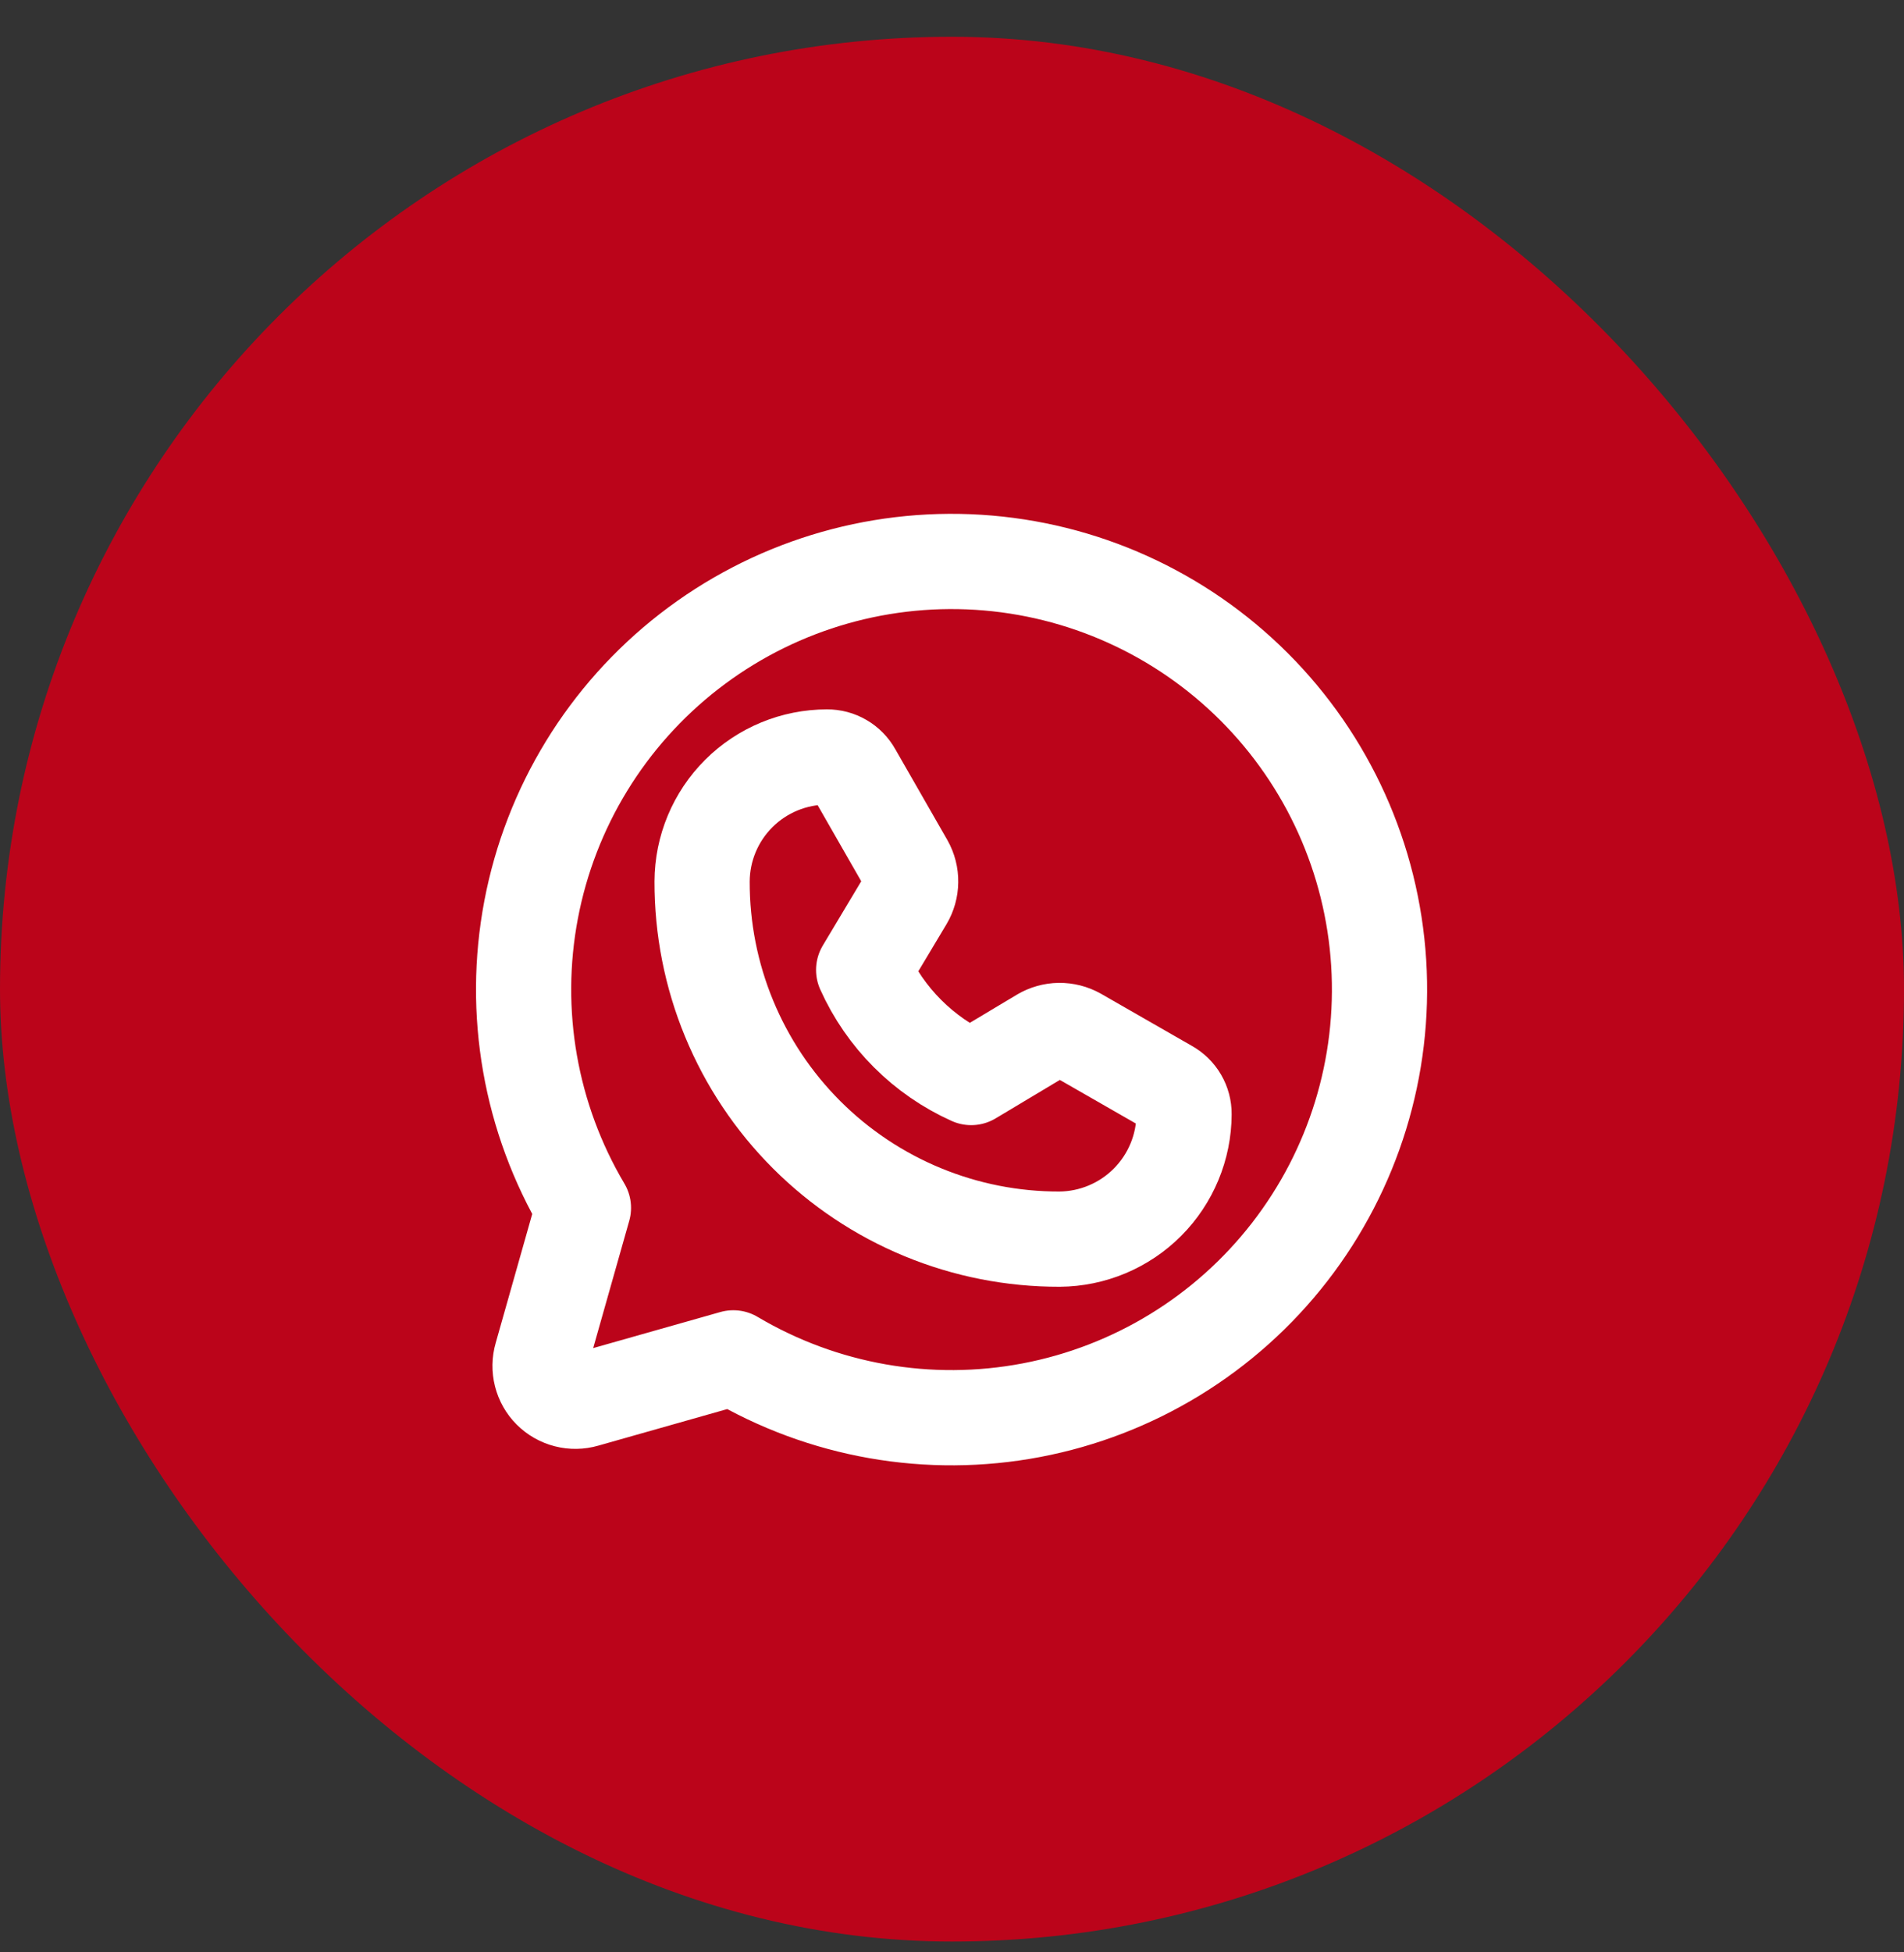
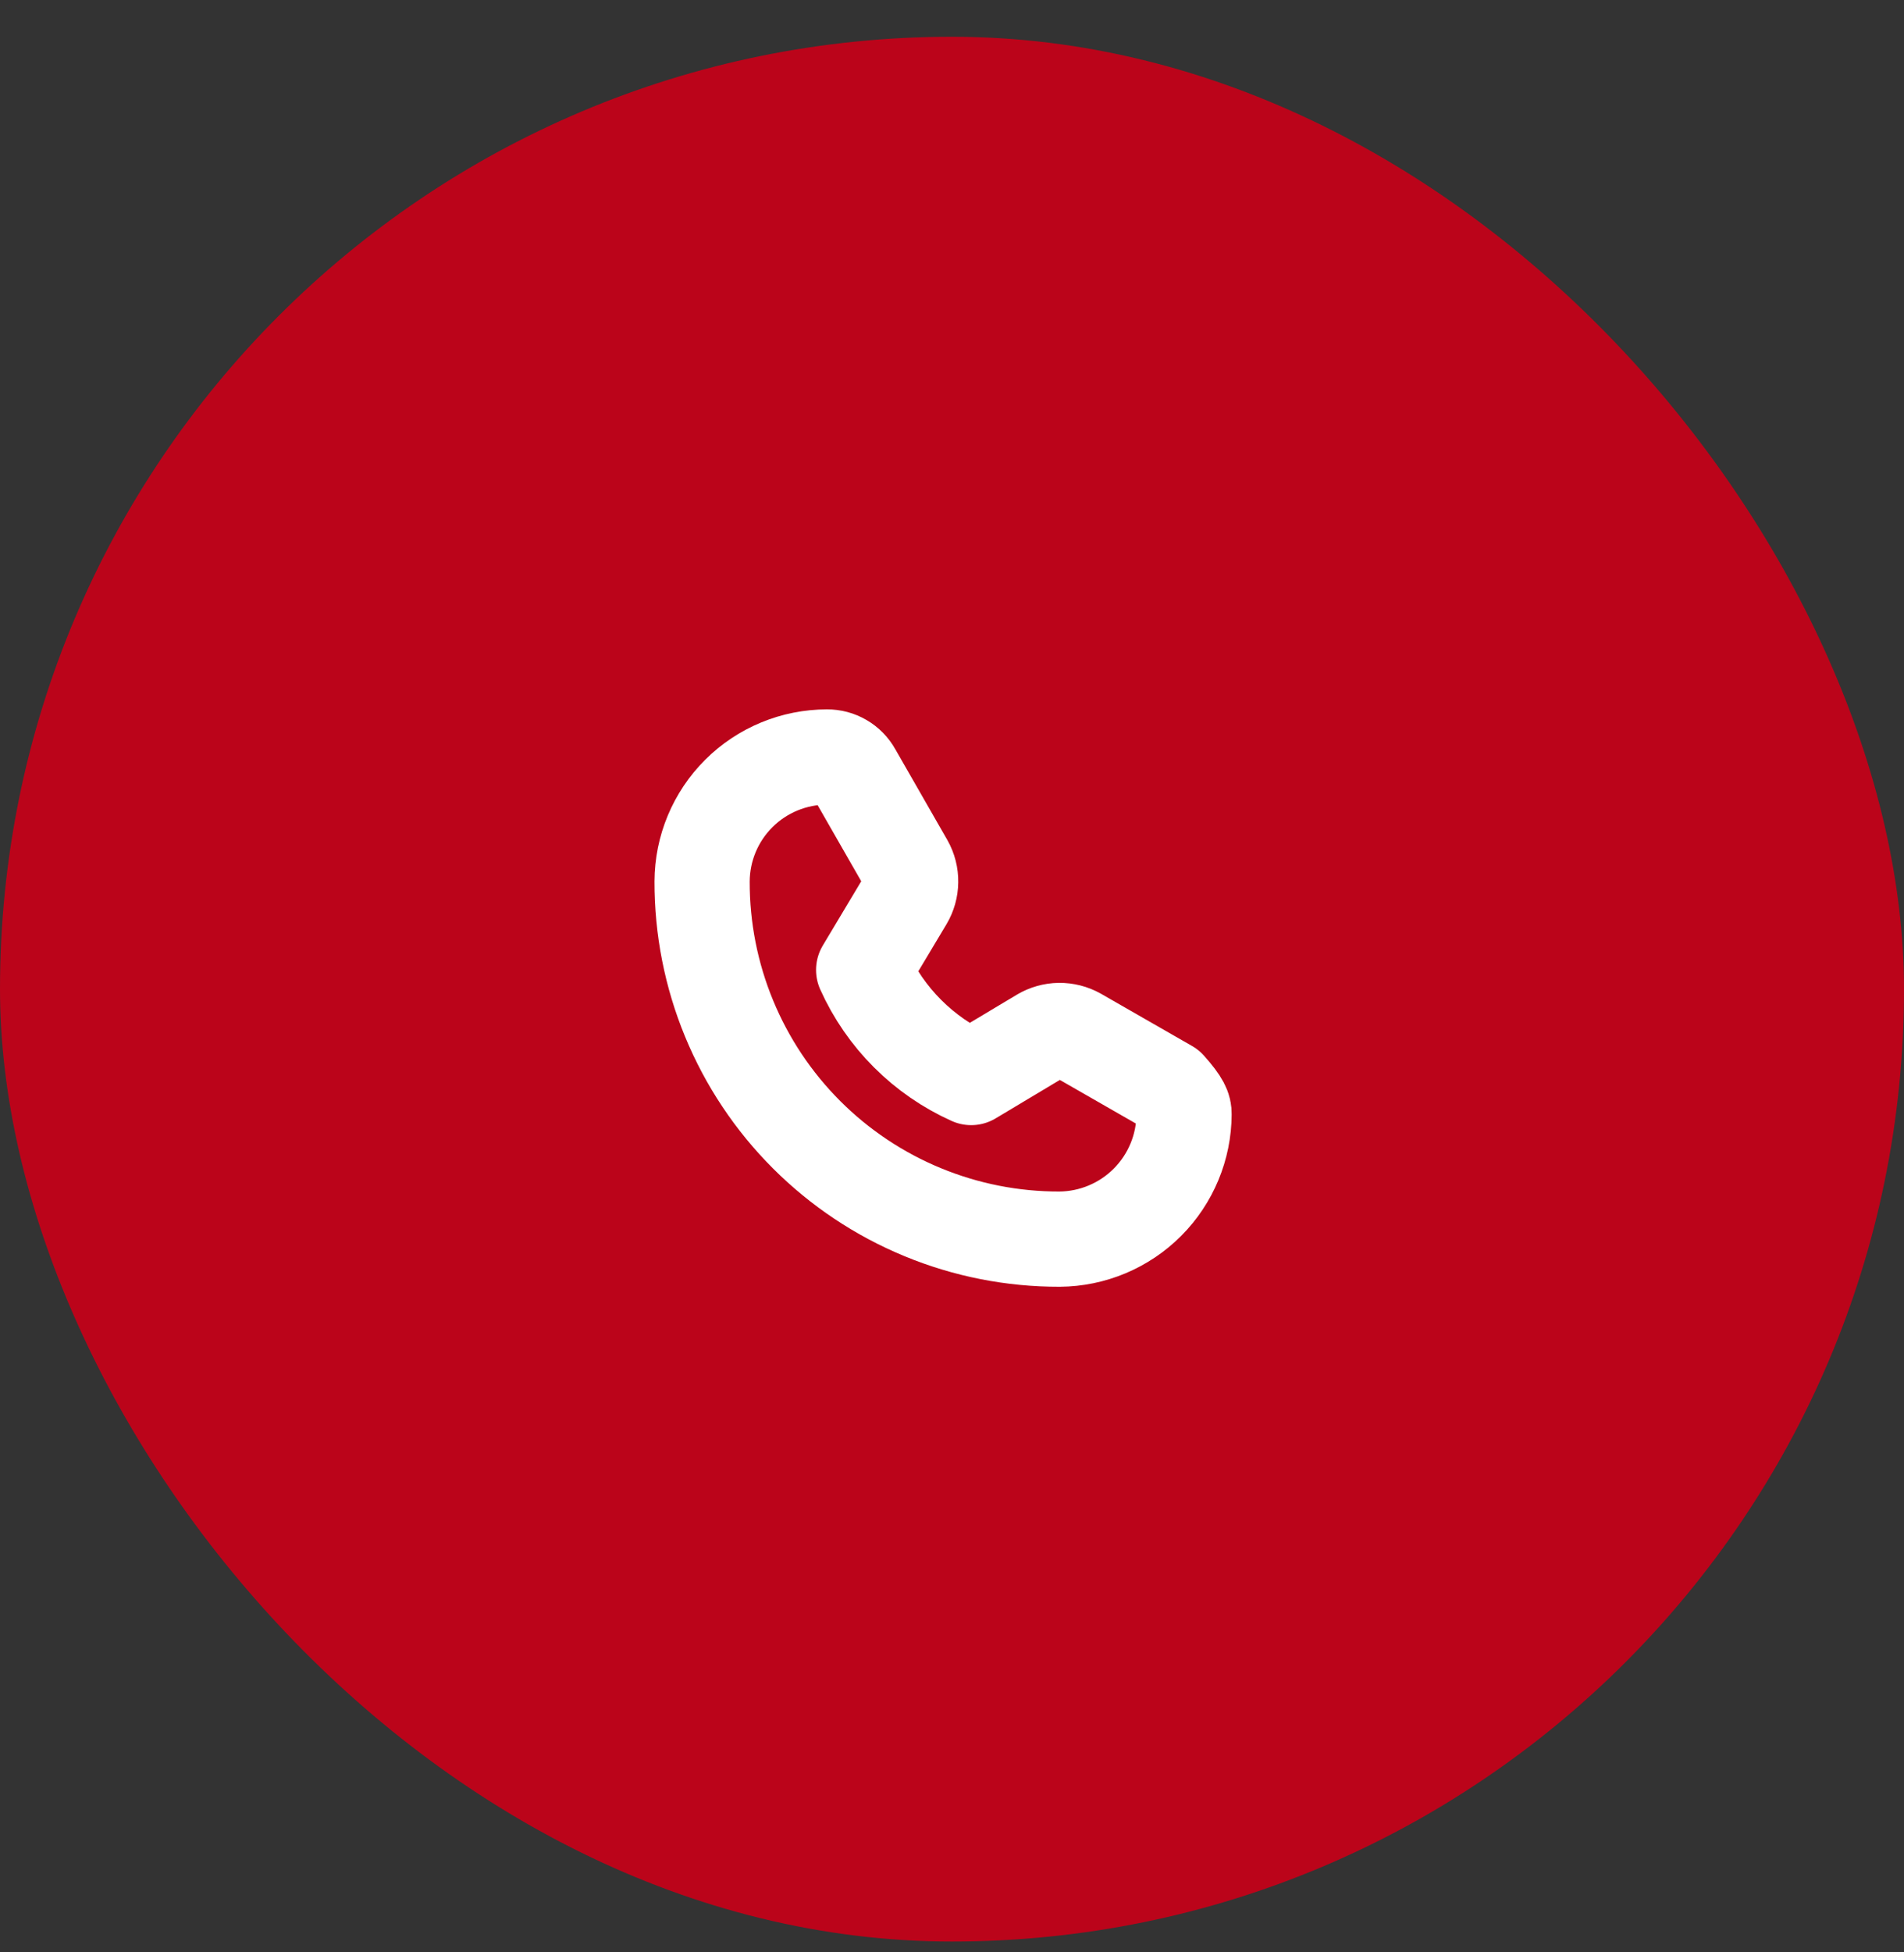
<svg xmlns="http://www.w3.org/2000/svg" width="40" height="41" viewBox="0 0 40 41" fill="none">
  <rect x="0" y="0" width="40" height="41" fill="#333333" stroke="none" />
  <rect y="0.772" width="40" height="40" rx="20" fill="#BB041A" />
-   <path d="M12.257 25.365C11.14 23.481 10.749 21.255 11.158 19.103C11.567 16.951 12.747 15.023 14.477 13.68C16.207 12.337 18.367 11.671 20.553 11.808C22.739 11.945 24.799 12.875 26.348 14.424C27.897 15.973 28.827 18.033 28.964 20.219C29.101 22.405 28.435 24.565 27.092 26.295C25.749 28.025 23.82 29.205 21.669 29.614C19.517 30.023 17.291 29.632 15.406 28.515V28.515L12.294 29.397C12.166 29.434 12.031 29.436 11.903 29.403C11.774 29.37 11.656 29.303 11.562 29.209C11.468 29.116 11.402 28.998 11.369 28.869C11.336 28.741 11.338 28.605 11.375 28.478L12.257 25.365Z" stroke="white" stroke-width="2" stroke-linecap="round" stroke-linejoin="round" />
-   <path d="M22.259 26.022C21.273 26.024 20.295 25.832 19.383 25.455C18.471 25.079 17.642 24.526 16.944 23.828C16.246 23.13 15.693 22.301 15.317 21.389C14.94 20.477 14.748 19.499 14.75 18.512C14.752 17.818 15.03 17.152 15.522 16.662C16.014 16.172 16.68 15.897 17.375 15.897V15.897C17.49 15.896 17.602 15.926 17.701 15.984C17.8 16.041 17.882 16.125 17.938 16.225L19.034 18.137C19.1 18.254 19.133 18.385 19.131 18.518C19.13 18.652 19.093 18.782 19.025 18.897L18.144 20.369C18.595 21.373 19.399 22.177 20.403 22.628L21.875 21.747C21.99 21.679 22.12 21.642 22.253 21.64C22.387 21.639 22.518 21.672 22.634 21.737L24.547 22.834C24.647 22.89 24.73 22.971 24.788 23.07C24.846 23.169 24.876 23.282 24.875 23.397C24.873 24.091 24.596 24.755 24.107 25.247C23.617 25.738 22.953 26.017 22.259 26.022V26.022Z" stroke="white" stroke-width="2" stroke-linecap="round" stroke-linejoin="round" />
+   <path d="M22.259 26.022C21.273 26.024 20.295 25.832 19.383 25.455C18.471 25.079 17.642 24.526 16.944 23.828C16.246 23.13 15.693 22.301 15.317 21.389C14.94 20.477 14.748 19.499 14.75 18.512C14.752 17.818 15.03 17.152 15.522 16.662C16.014 16.172 16.68 15.897 17.375 15.897V15.897C17.49 15.896 17.602 15.926 17.701 15.984C17.8 16.041 17.882 16.125 17.938 16.225L19.034 18.137C19.1 18.254 19.133 18.385 19.131 18.518C19.13 18.652 19.093 18.782 19.025 18.897L18.144 20.369C18.595 21.373 19.399 22.177 20.403 22.628L21.875 21.747C21.99 21.679 22.12 21.642 22.253 21.64C22.387 21.639 22.518 21.672 22.634 21.737L24.547 22.834C24.846 23.169 24.876 23.282 24.875 23.397C24.873 24.091 24.596 24.755 24.107 25.247C23.617 25.738 22.953 26.017 22.259 26.022V26.022Z" stroke="white" stroke-width="2" stroke-linecap="round" stroke-linejoin="round" />
</svg>